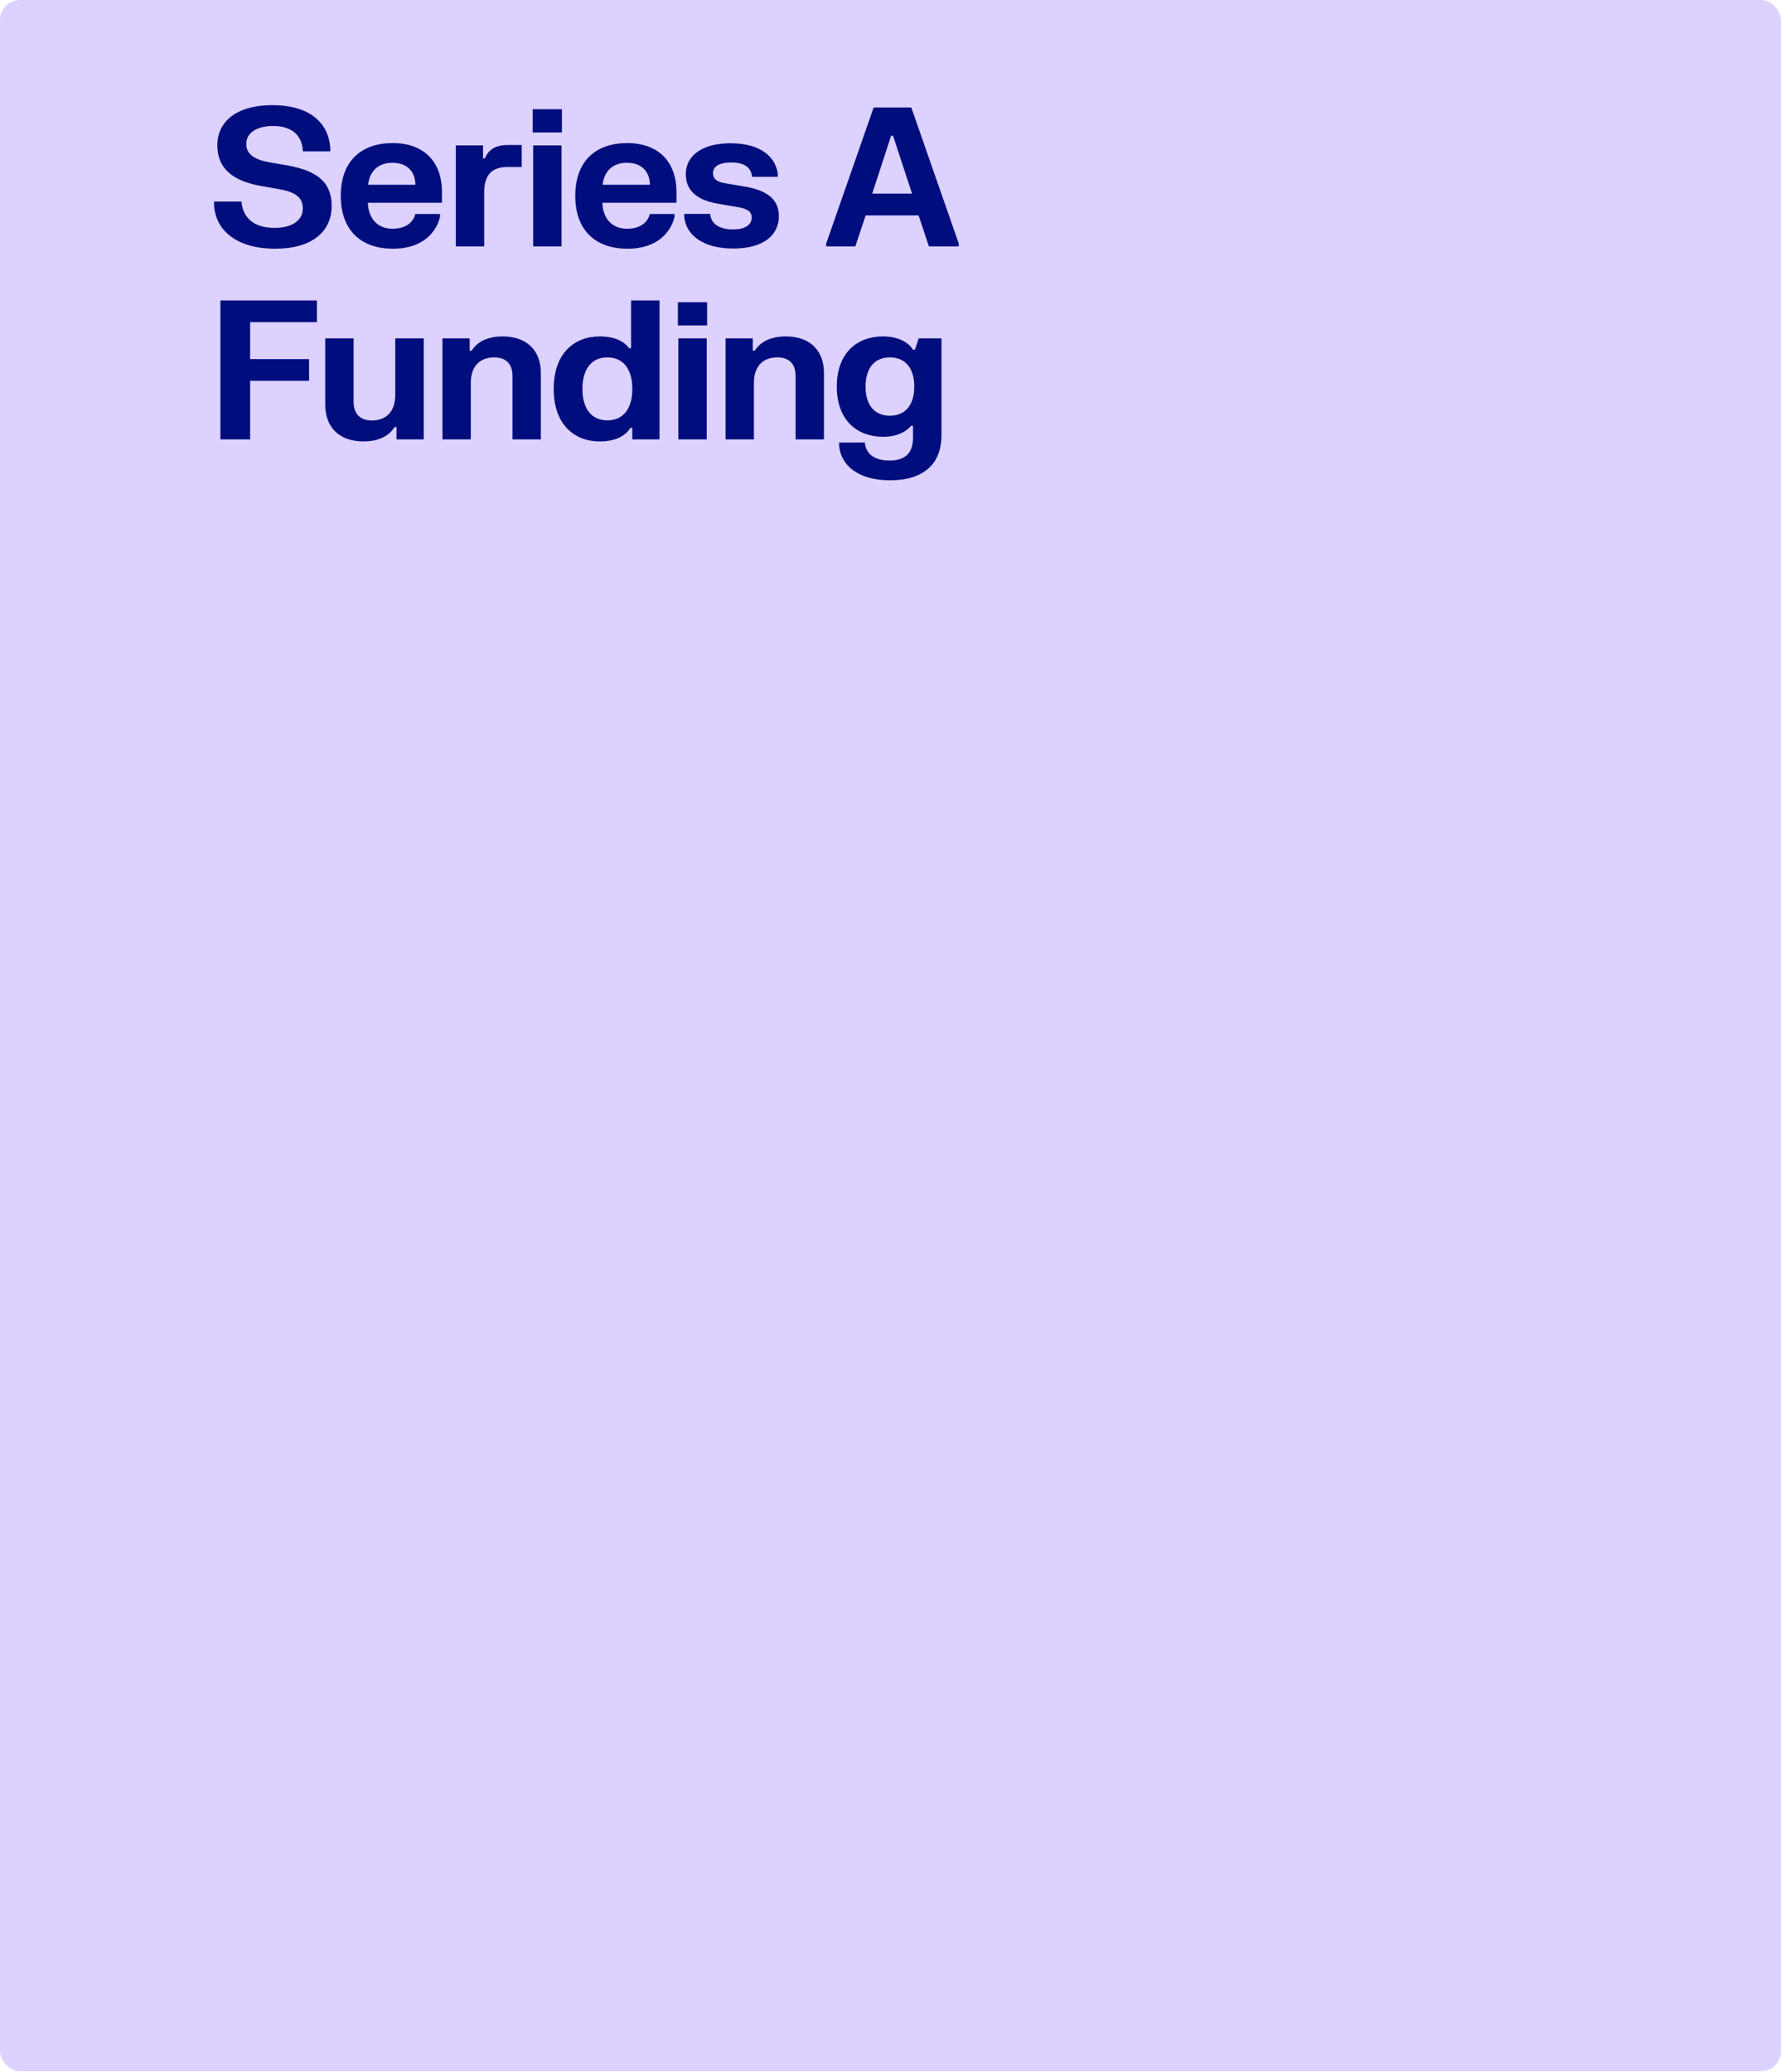
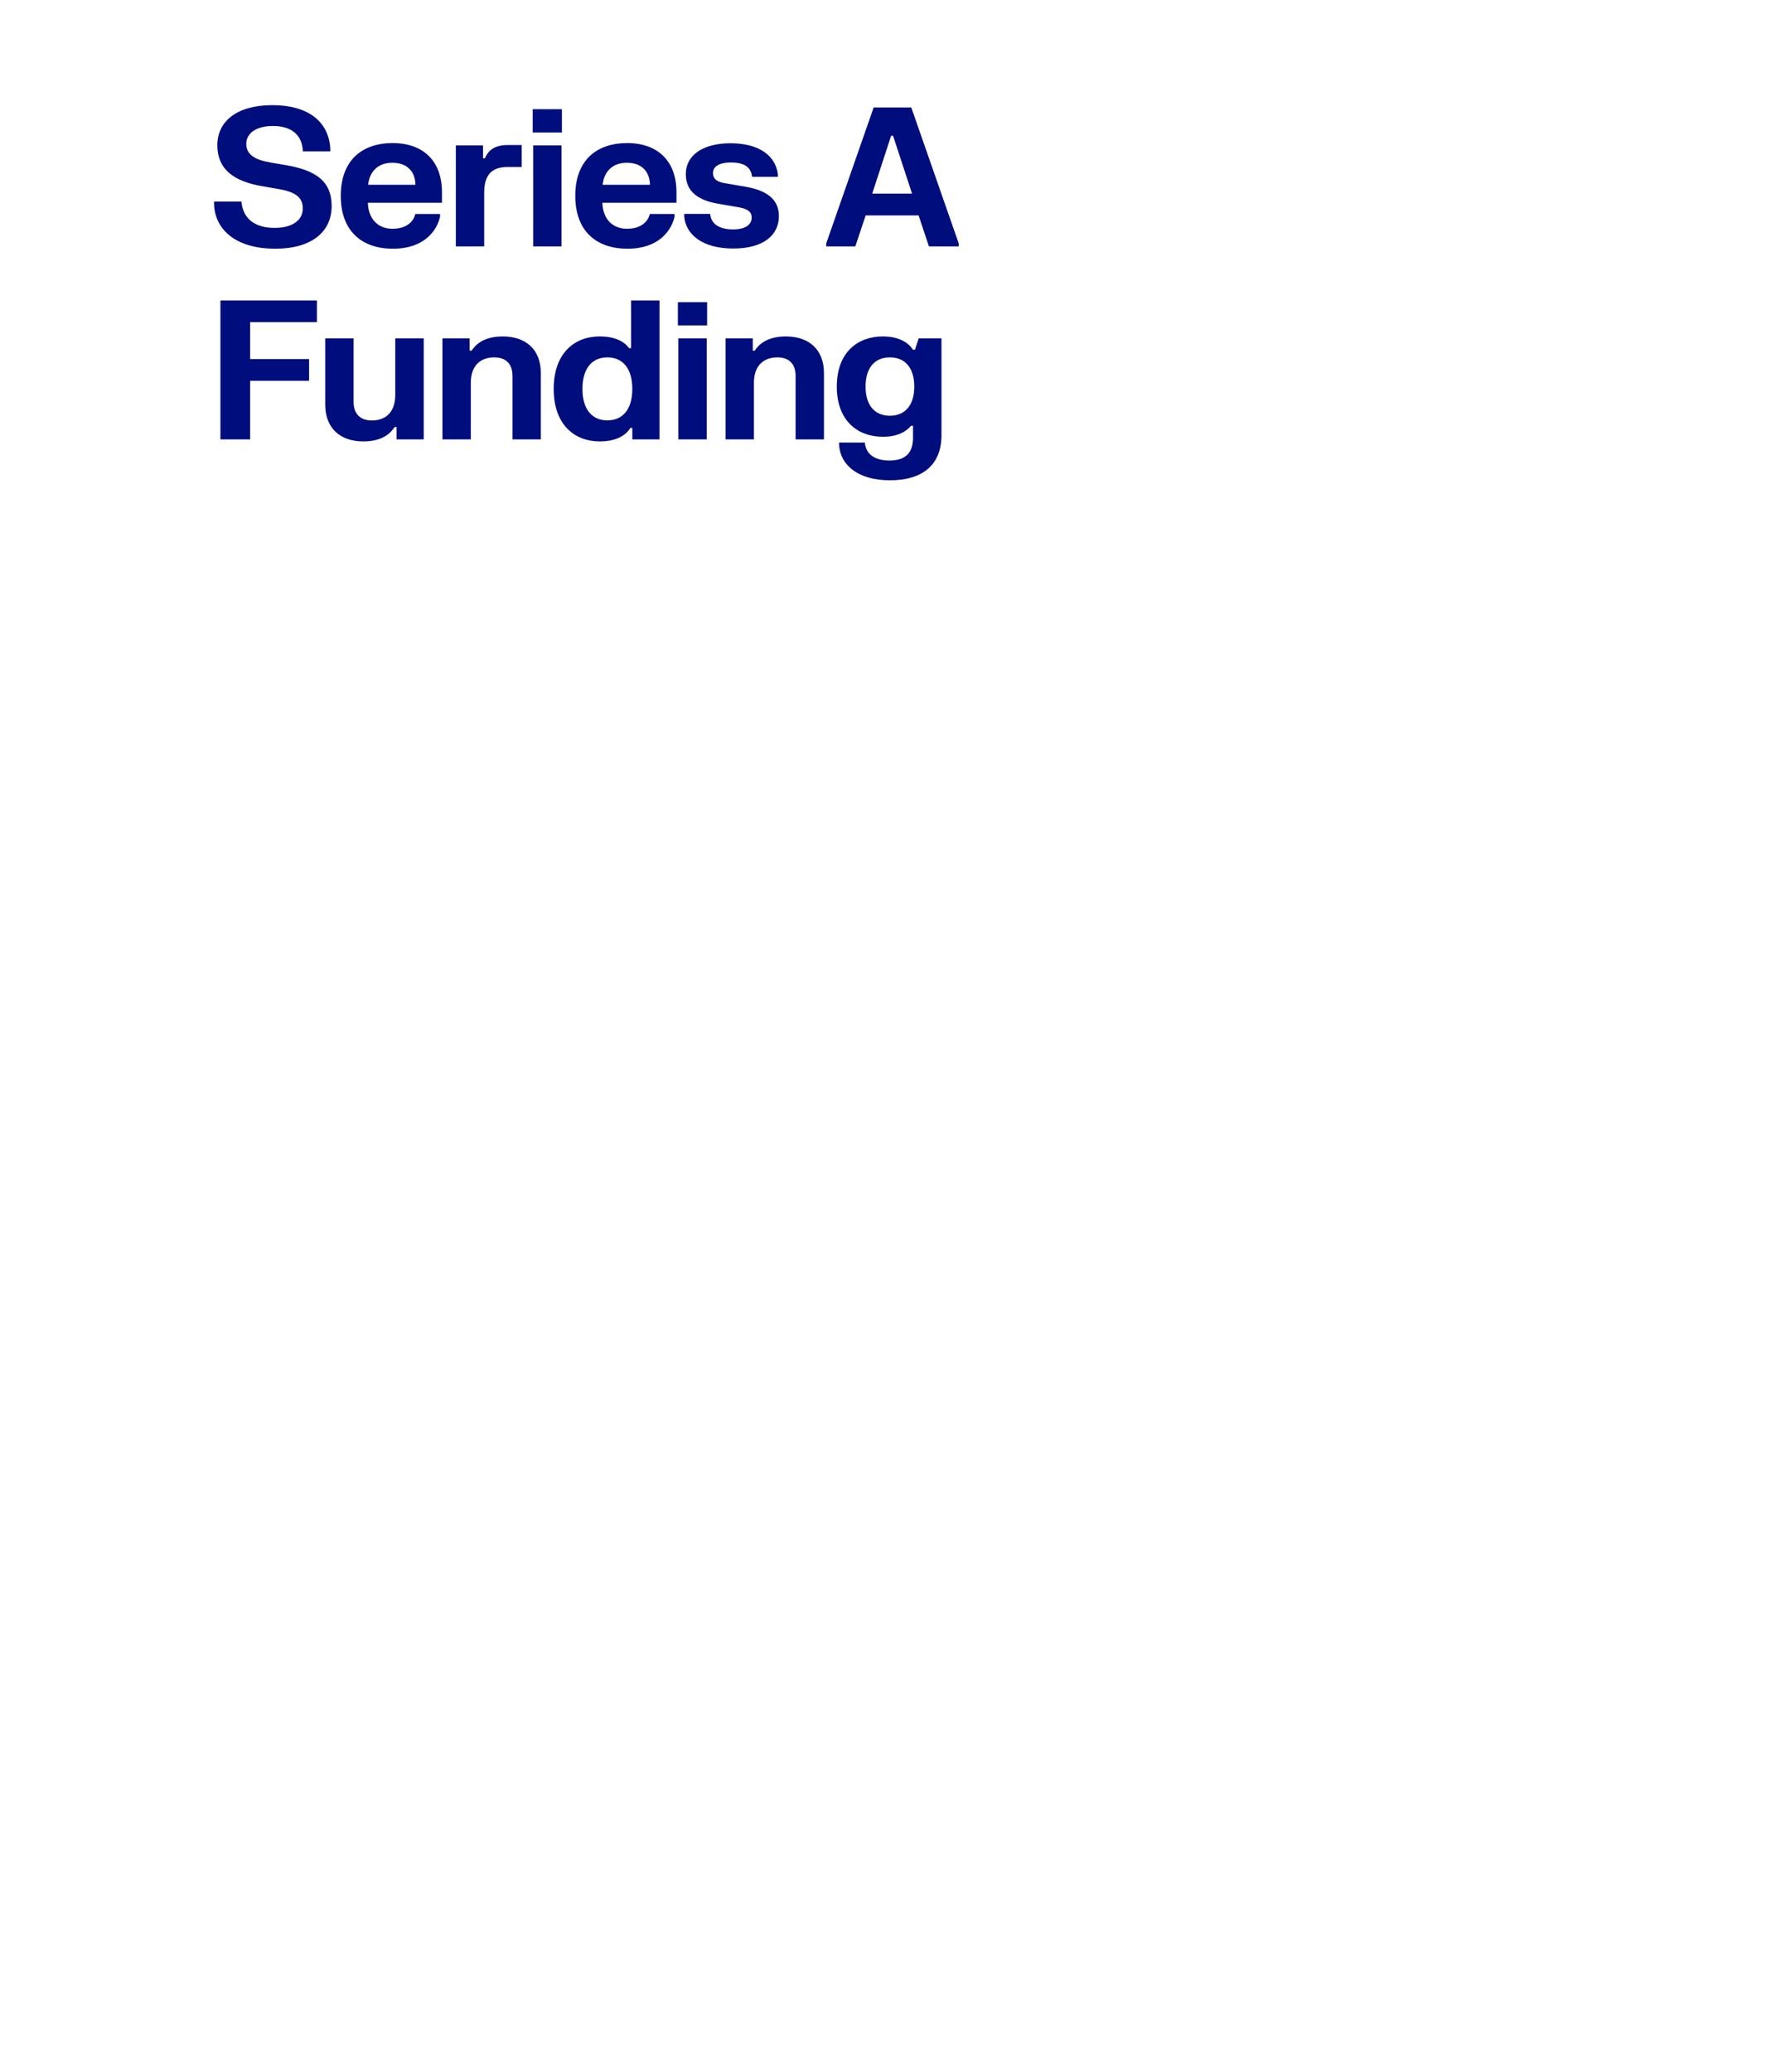
<svg xmlns="http://www.w3.org/2000/svg" width="600" height="698" viewBox="0 0 600 698" fill="none">
-   <rect width="600" height="697.67" rx="6.832" fill="#DCD1FF" />
  <path d="M73.218 48.94C73.218 40.977 79.62 35.42 91.775 35.42C103.898 35.42 110.723 41.01 111.275 50.013V50.987H102.045C101.753 44.812 97.463 42.44 91.97 42.44C86.412 42.44 82.968 44.812 82.968 48.453C82.968 52.093 85.925 53.847 91.06 54.725L96.358 55.635C106.205 57.325 111.73 60.9 111.73 69.415C111.73 77.93 105.198 83.78 92.685 83.78C80.172 83.78 72.502 77.93 72.112 68.862V67.888H81.343C81.895 74.192 86.478 76.76 92.49 76.76C98.502 76.76 102.013 74.192 102.013 70.195C102.013 66.198 99.055 64.54 93.595 63.63L88.33 62.72C78.612 61.062 73.218 56.903 73.218 48.94ZM114.802 65.97C114.802 54.108 121.854 48.193 132.287 48.193C142.622 48.193 148.894 54.27 148.894 64.735V68.31H123.934C124.064 73.412 127.054 77.052 132.222 77.052C137.324 77.052 139.404 74.29 139.924 72.08H148.244V73.055C147.139 77.735 142.882 83.78 132.384 83.78C121.887 83.78 114.802 77.832 114.802 65.97ZM124.032 62.233H139.957C139.892 58.008 137.389 54.822 132.157 54.822C127.087 54.822 124.422 58.105 124.032 62.233ZM153.564 48.972H162.729V53.328H163.379C164.582 50.37 166.954 48.843 171.147 48.843H175.762V56.252H170.984C165.719 56.252 163.119 58.885 163.119 64.897V83H153.564V48.972ZM179.46 36.785H189.307V44.617H179.46V36.785ZM179.622 48.972H189.177V83H179.622V48.972ZM193.802 65.97C193.802 54.108 200.855 48.193 211.287 48.193C221.622 48.193 227.895 54.27 227.895 64.735V68.31H202.935C203.065 73.412 206.055 77.052 211.222 77.052C216.325 77.052 218.405 74.29 218.925 72.08H227.245V73.055C226.14 77.735 221.882 83.78 211.385 83.78C200.887 83.78 193.802 77.832 193.802 65.97ZM203.032 62.233H218.957C218.892 58.008 216.39 54.822 211.157 54.822C206.087 54.822 203.422 58.105 203.032 62.233ZM231.037 58.625C231.037 52.58 236.367 48.258 246.117 48.258C255.899 48.258 261.262 52.58 262.042 58.593V59.568H253.364C253.007 55.992 250.244 54.725 246.279 54.725C242.282 54.725 240.202 56.09 240.202 58.3C240.202 60.445 241.859 61.322 244.232 61.712L250.894 62.85C257.784 64.02 262.399 66.718 262.399 72.828C262.399 78.97 257.492 83.715 247.059 83.715C236.627 83.715 231.069 79.002 230.517 73.022V72.047H239.259C239.519 75.72 242.802 77.28 246.962 77.28C251.089 77.28 253.234 75.655 253.234 73.315C253.234 71.138 251.577 70.293 248.619 69.772L241.989 68.635C235.457 67.53 231.037 64.703 231.037 58.625ZM278.336 83V82.025L294.326 36.2H307.001L322.991 82.025V83H312.949L309.471 72.567H291.629L288.151 83H278.336ZM293.839 65.222H307.261L300.859 45.722H300.209L293.839 65.222ZM74.257 101.2H106.758V108.512H84.267V120.96H104.125V128.272H84.267V148H74.257V101.2ZM142.749 148H133.584V143.84H132.934C131.862 145.53 129.229 148.683 122.404 148.683C114.767 148.683 109.567 144.392 109.567 136.267V113.972H119.122V135.357C119.122 139.55 121.494 141.63 125.297 141.63C129.522 141.63 133.162 139.225 133.162 133.017V113.972H142.749V148ZM149.057 113.972H158.222V118.132H158.872C159.945 116.475 162.577 113.322 169.37 113.322C177.04 113.322 182.207 117.612 182.207 125.705V148H172.652V126.615C172.652 122.422 170.28 120.375 166.51 120.375C162.285 120.375 158.612 122.747 158.612 128.955V148H149.057V113.972ZM222.185 148H213.02V144.132H212.37C210.875 146.57 207.755 148.683 202.035 148.683C193.553 148.683 186.533 143.06 186.533 131.002C186.533 118.945 193.553 113.322 202.035 113.322C207.755 113.322 210.615 115.435 211.948 117.287H212.598V101.2H222.185V148ZM213.02 131.002C213.02 124.015 209.705 120.375 204.603 120.375C199.533 120.375 196.218 124.015 196.218 131.002C196.218 137.99 199.533 141.597 204.603 141.597C209.705 141.597 213.02 137.99 213.02 131.002ZM228.37 101.785H238.217V109.617H228.37V101.785ZM228.532 113.972H238.087V148H228.532V113.972ZM244.435 113.972H253.6V118.132H254.25C255.322 116.475 257.955 113.322 264.747 113.322C272.417 113.322 277.585 117.612 277.585 125.705V148H268.03V126.615C268.03 122.422 265.657 120.375 261.887 120.375C257.662 120.375 253.99 122.747 253.99 128.955V148H244.435V113.972ZM281.91 130.222C281.91 118.717 288.898 113.322 297.445 113.322C303.1 113.322 306.22 115.63 307.585 117.807H308.235L309.503 113.972H317.173V146.602C317.173 156.515 310.868 161.78 299.85 161.78C288.995 161.78 283.178 156.613 282.69 150.048V149.072H291.368C291.628 152.518 294.13 155.118 299.655 155.118C305.083 155.118 307.585 152.485 307.585 147.48V143.417H306.935C305.408 145.237 302.548 147.122 297.445 147.122C288.898 147.122 281.91 141.695 281.91 130.222ZM291.595 130.222C291.595 136.69 294.845 140.037 299.785 140.037C304.758 140.037 308.008 136.69 308.008 130.222C308.008 123.722 304.758 120.375 299.785 120.375C294.845 120.375 291.595 123.722 291.595 130.222Z" fill="#000D7D" />
</svg>